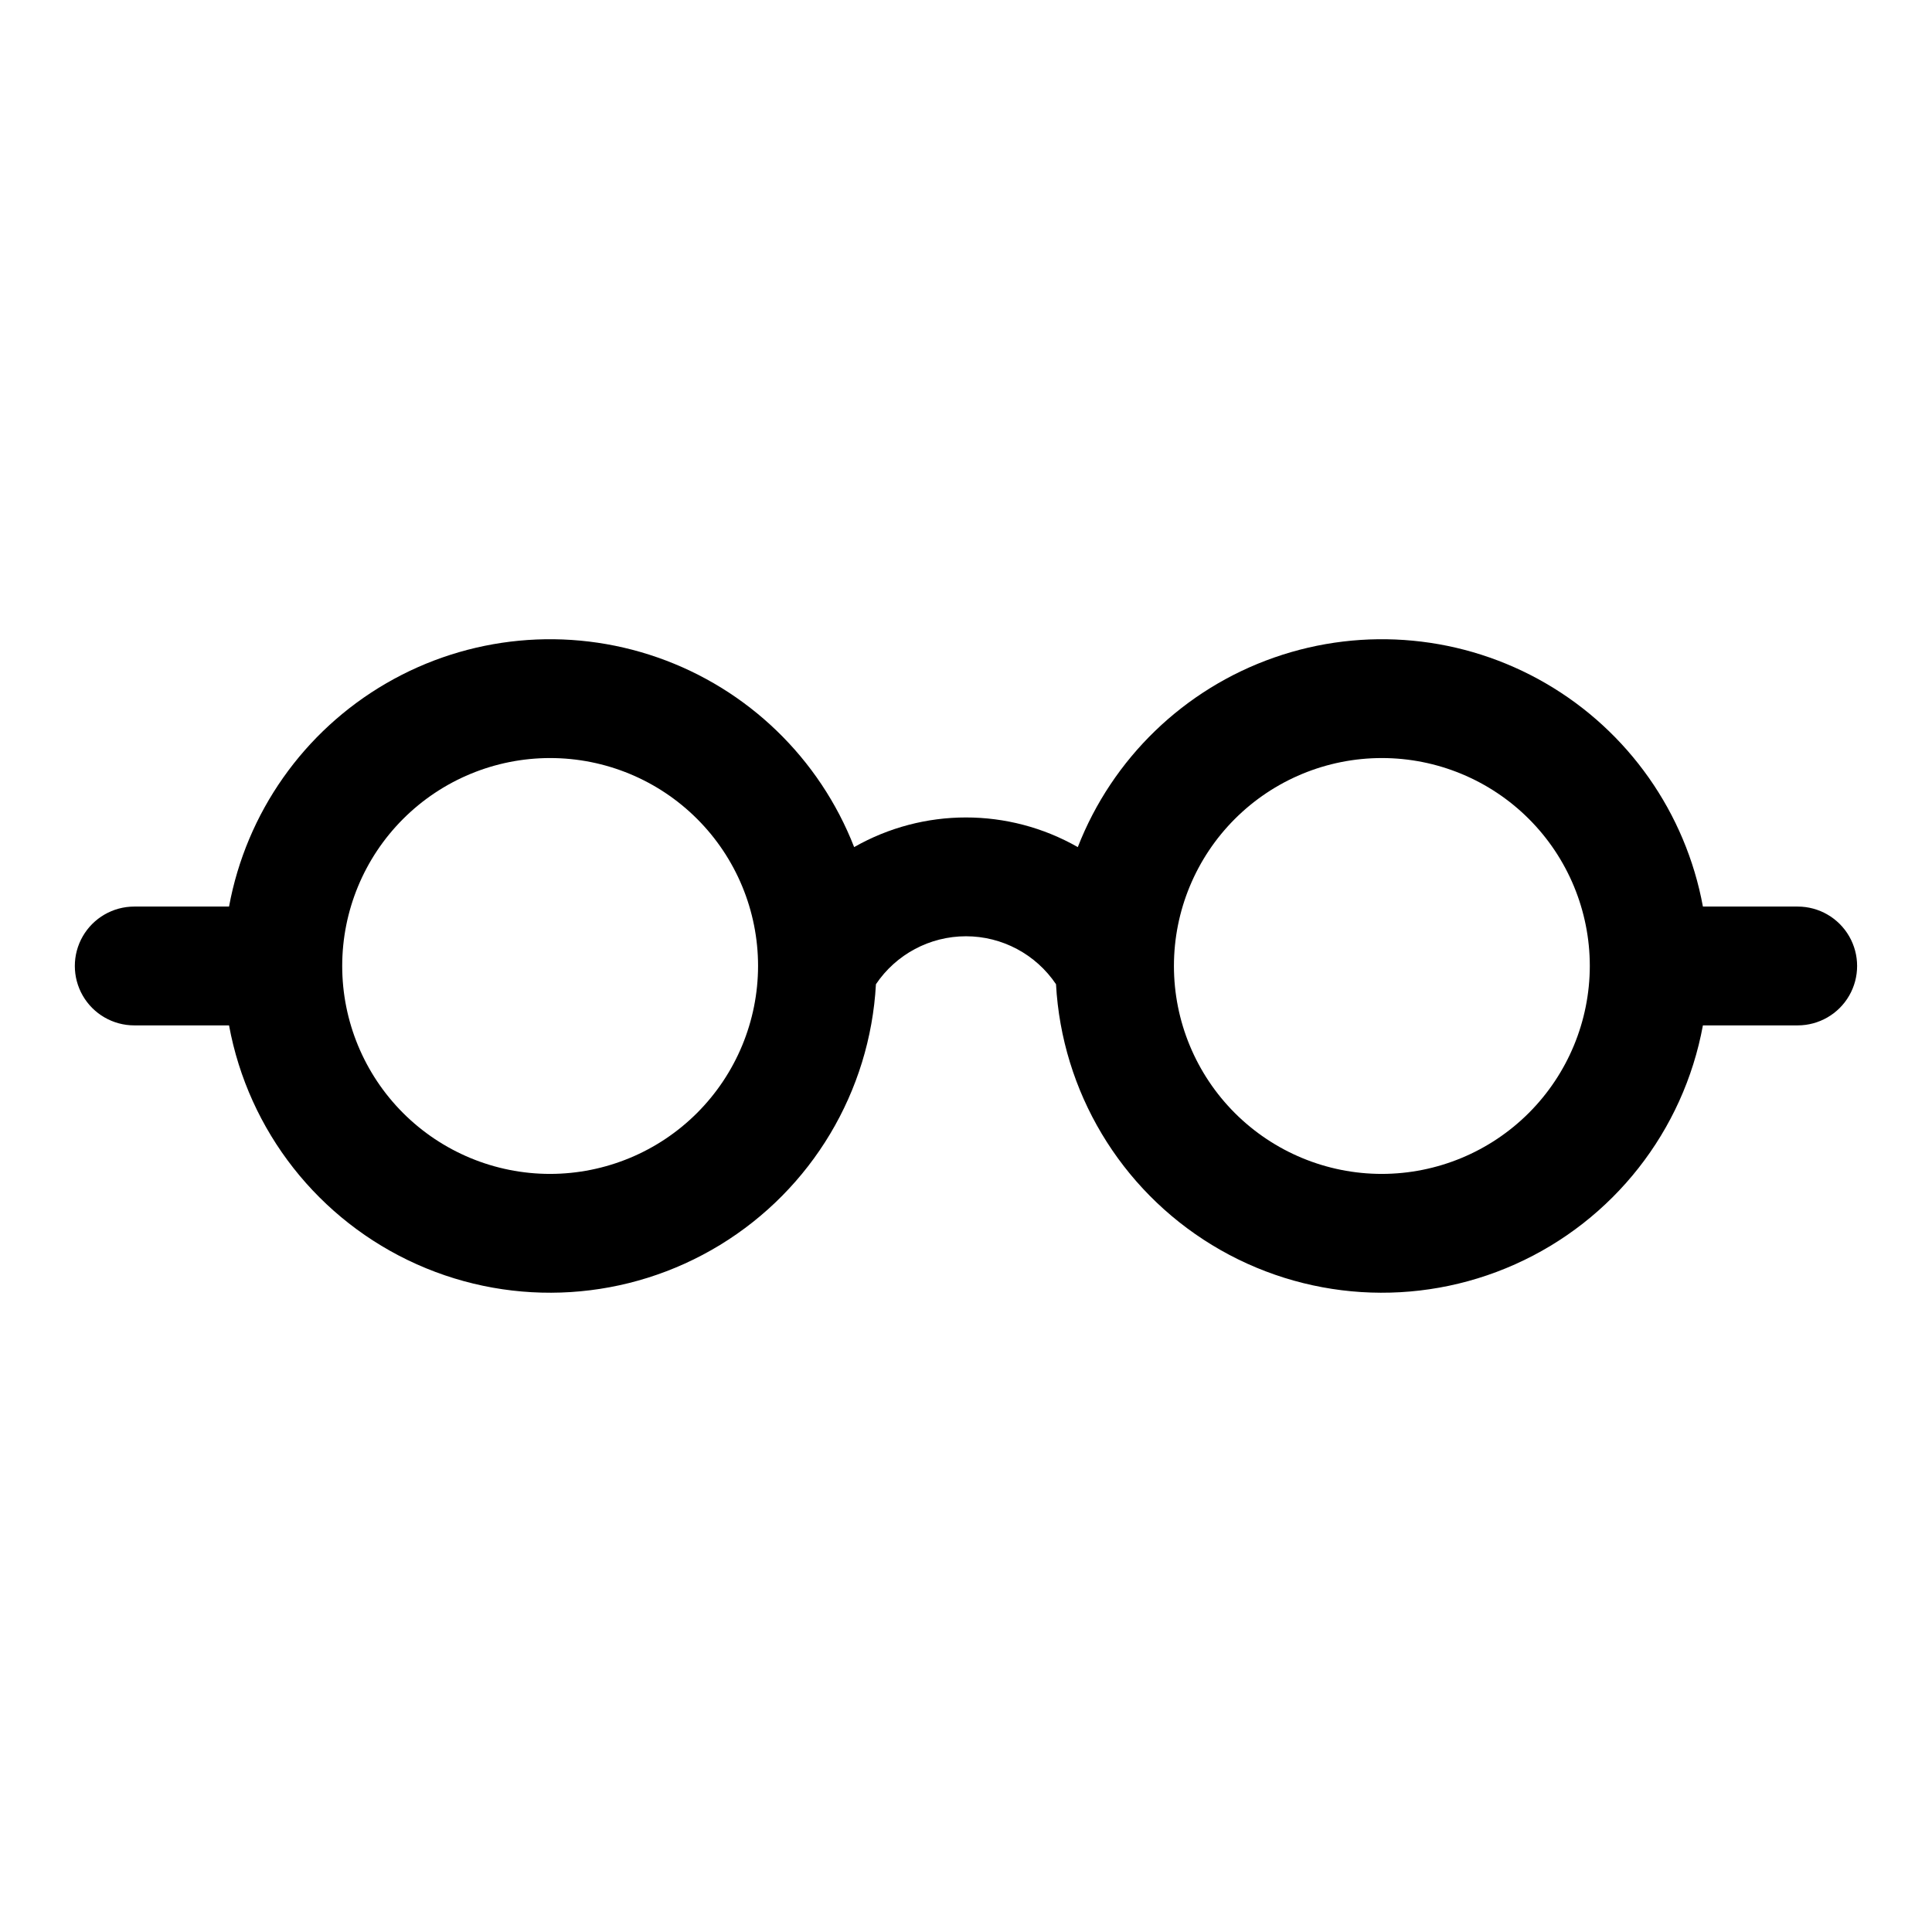
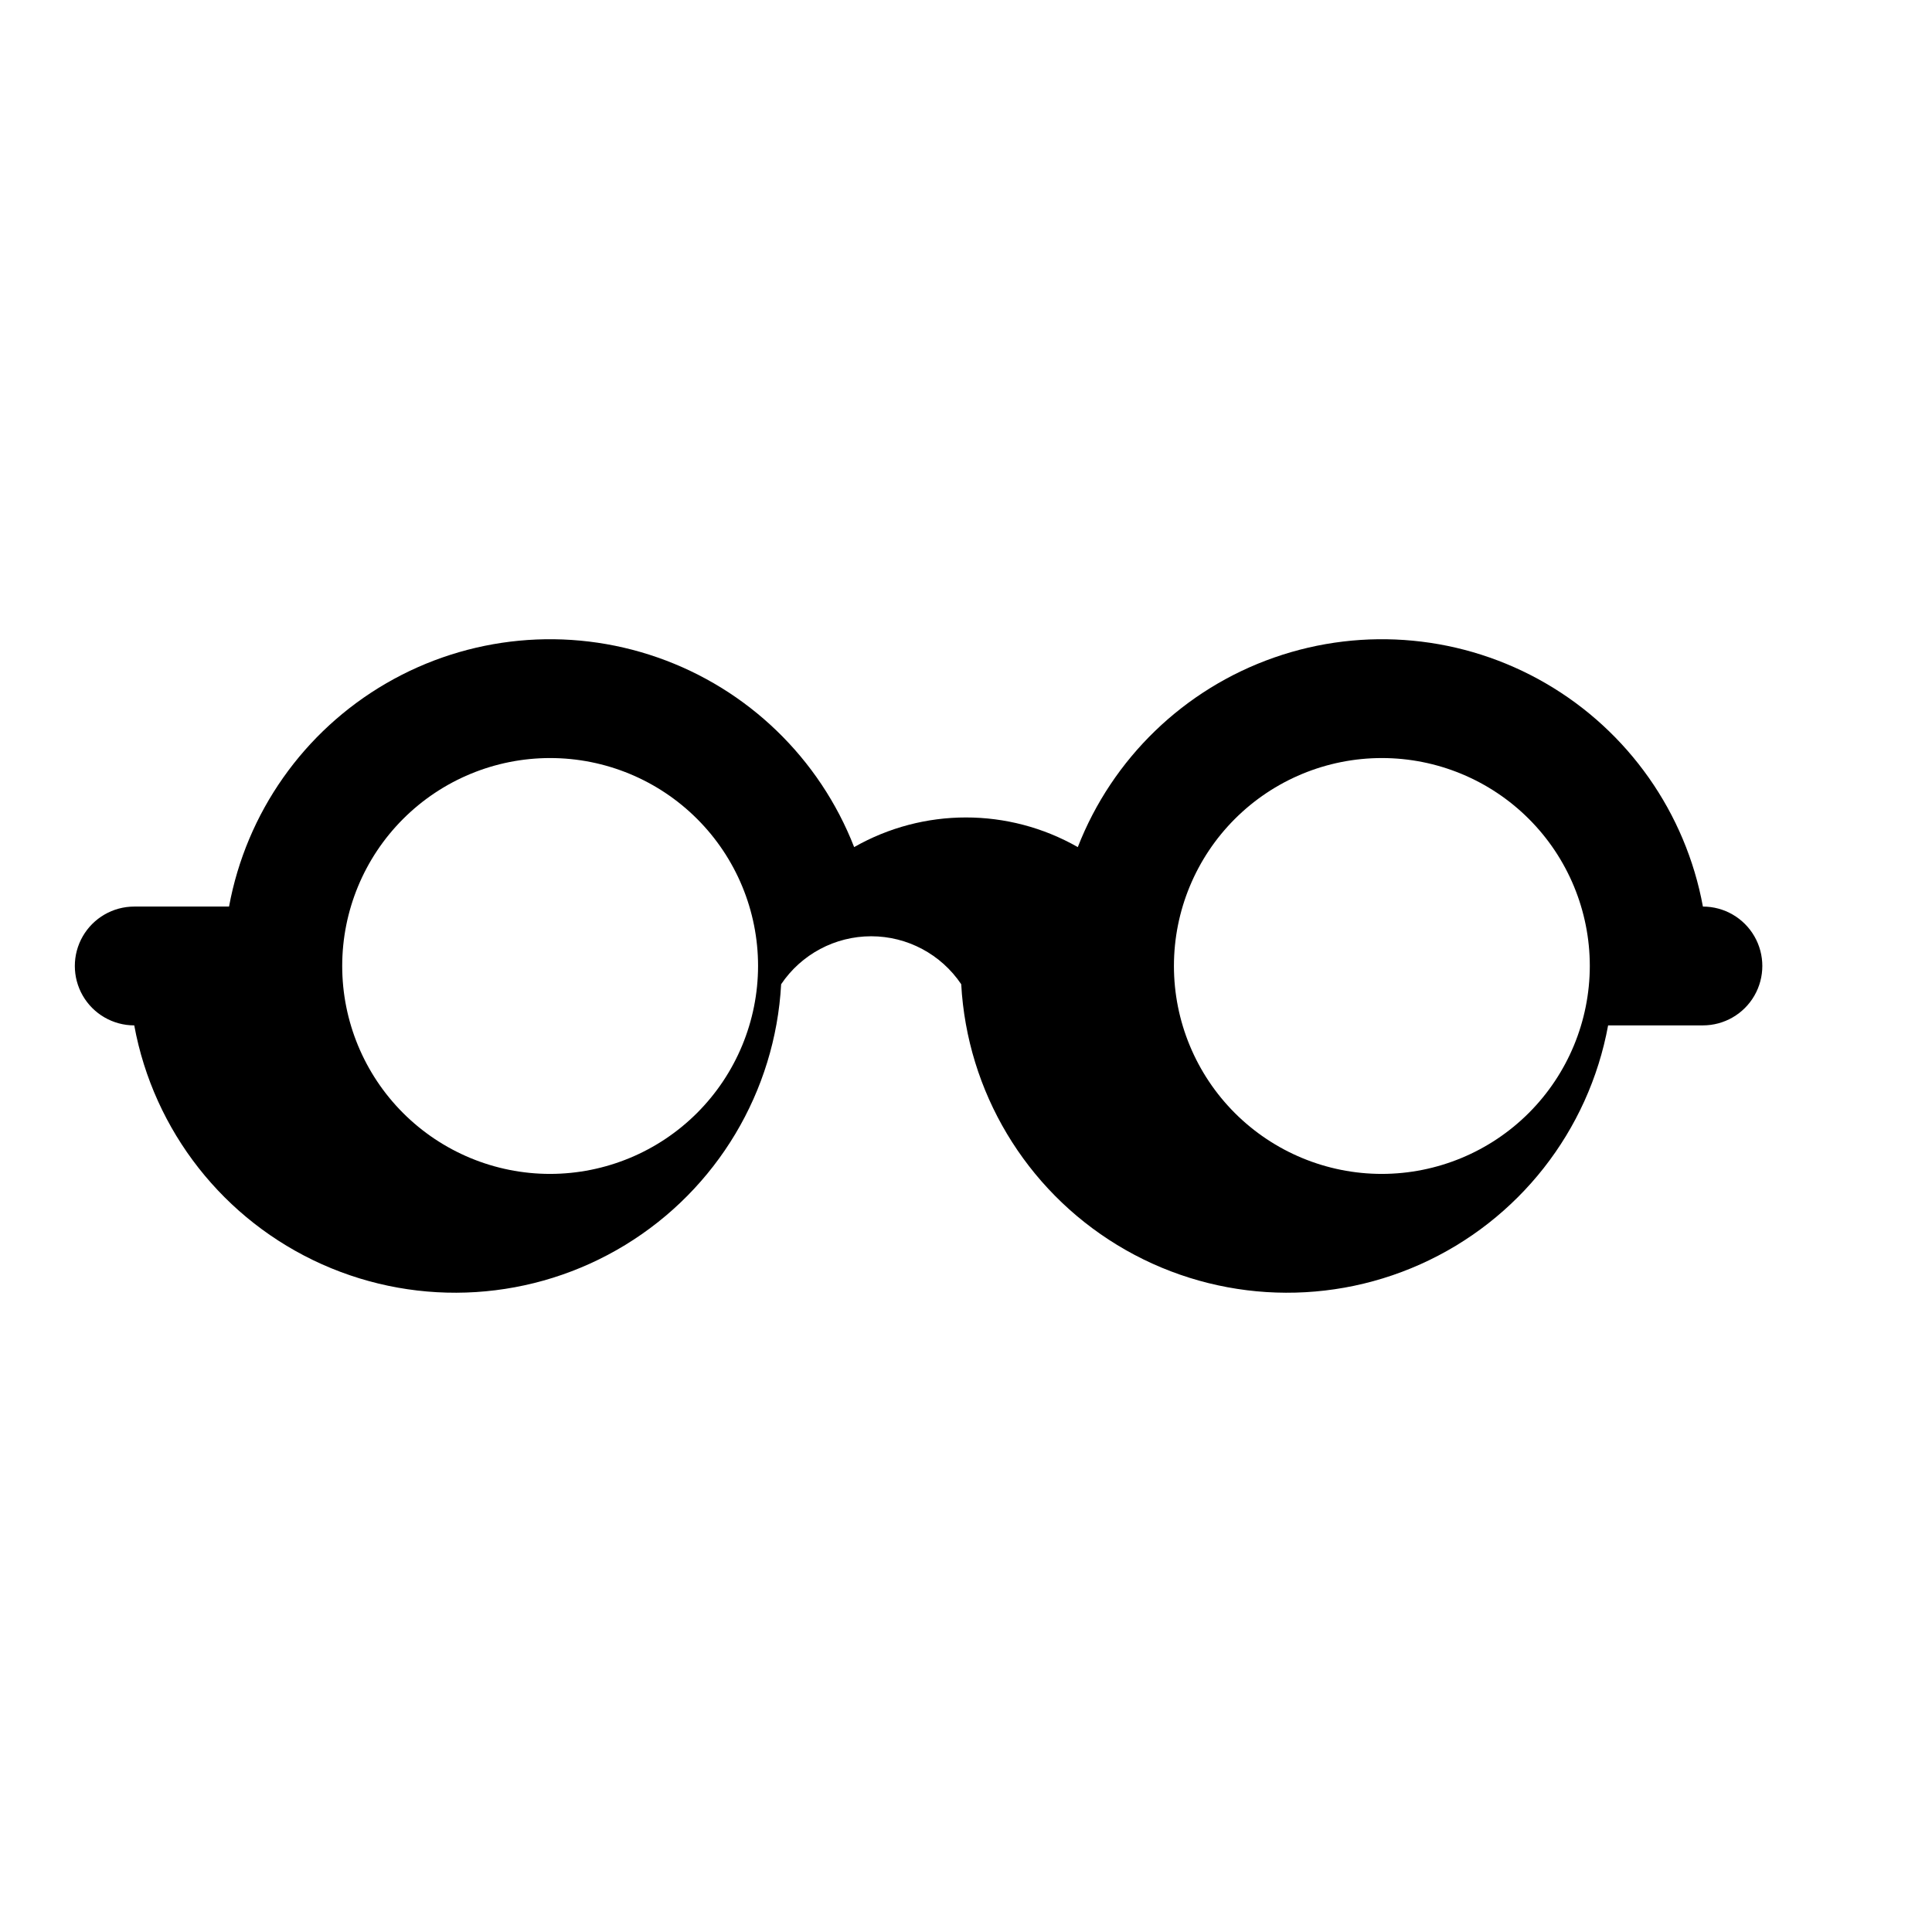
<svg xmlns="http://www.w3.org/2000/svg" fill="#000000" width="800px" height="800px" version="1.1" viewBox="144 144 512 512">
-   <path d="m620.41 384.25h-25.121c-4.57-24.848-19.777-46.457-41.625-59.148-21.848-12.688-48.152-15.191-72-6.848-23.852 8.34-42.859 26.695-52.035 50.238-18.367-10.477-40.902-10.477-59.27 0-9.176-23.543-28.184-41.898-52.031-50.238-23.852-8.344-50.156-5.84-72.004 6.848-21.848 12.691-37.055 34.301-41.625 59.148h-25.121c-5.625 0-10.824 3-13.637 7.871s-2.812 10.875 0 15.746 8.012 7.871 13.637 7.871h25.121c5.152 28.008 23.758 51.684 49.75 63.309 25.996 11.629 56.047 9.715 80.359-5.113 24.309-14.824 39.766-40.668 41.324-69.102 5.344-7.945 14.289-12.711 23.863-12.711 9.57 0 18.516 4.766 23.859 12.711 1.559 28.434 17.016 54.277 41.328 69.102 24.309 14.828 54.359 16.742 80.355 5.113 25.996-11.625 44.602-35.301 49.75-63.309h25.121c5.625 0 10.824-3 13.637-7.871s2.812-10.875 0-15.746-8.012-7.871-13.637-7.871zm-330.62 70.848c-14.613 0-28.629-5.805-38.965-16.137-10.332-10.336-16.137-24.352-16.137-38.965 0-14.617 5.805-28.633 16.137-38.965 10.336-10.336 24.352-16.141 38.965-16.141 14.617 0 28.633 5.805 38.965 16.141 10.336 10.332 16.141 24.348 16.141 38.965-0.02 14.609-5.828 28.613-16.16 38.945-10.328 10.328-24.336 16.141-38.945 16.156zm220.42 0c-14.613 0-28.629-5.805-38.965-16.137-10.332-10.336-16.141-24.352-16.141-38.965 0-14.617 5.809-28.633 16.141-38.965 10.336-10.336 24.352-16.141 38.965-16.141s28.629 5.805 38.965 16.141c10.332 10.332 16.141 24.348 16.141 38.965-0.02 14.609-5.832 28.613-16.16 38.945-10.332 10.328-24.336 16.141-38.945 16.156z" />
+   <path d="m620.41 384.25h-25.121c-4.57-24.848-19.777-46.457-41.625-59.148-21.848-12.688-48.152-15.191-72-6.848-23.852 8.34-42.859 26.695-52.035 50.238-18.367-10.477-40.902-10.477-59.27 0-9.176-23.543-28.184-41.898-52.031-50.238-23.852-8.344-50.156-5.84-72.004 6.848-21.848 12.691-37.055 34.301-41.625 59.148h-25.121c-5.625 0-10.824 3-13.637 7.871s-2.812 10.875 0 15.746 8.012 7.871 13.637 7.871c5.152 28.008 23.758 51.684 49.75 63.309 25.996 11.629 56.047 9.715 80.359-5.113 24.309-14.824 39.766-40.668 41.324-69.102 5.344-7.945 14.289-12.711 23.863-12.711 9.57 0 18.516 4.766 23.859 12.711 1.559 28.434 17.016 54.277 41.328 69.102 24.309 14.828 54.359 16.742 80.355 5.113 25.996-11.625 44.602-35.301 49.75-63.309h25.121c5.625 0 10.824-3 13.637-7.871s2.812-10.875 0-15.746-8.012-7.871-13.637-7.871zm-330.62 70.848c-14.613 0-28.629-5.805-38.965-16.137-10.332-10.336-16.137-24.352-16.137-38.965 0-14.617 5.805-28.633 16.137-38.965 10.336-10.336 24.352-16.141 38.965-16.141 14.617 0 28.633 5.805 38.965 16.141 10.336 10.332 16.141 24.348 16.141 38.965-0.02 14.609-5.828 28.613-16.16 38.945-10.328 10.328-24.336 16.141-38.945 16.156zm220.42 0c-14.613 0-28.629-5.805-38.965-16.137-10.332-10.336-16.141-24.352-16.141-38.965 0-14.617 5.809-28.633 16.141-38.965 10.336-10.336 24.352-16.141 38.965-16.141s28.629 5.805 38.965 16.141c10.332 10.332 16.141 24.348 16.141 38.965-0.02 14.609-5.832 28.613-16.16 38.945-10.332 10.328-24.336 16.141-38.945 16.156z" />
</svg>